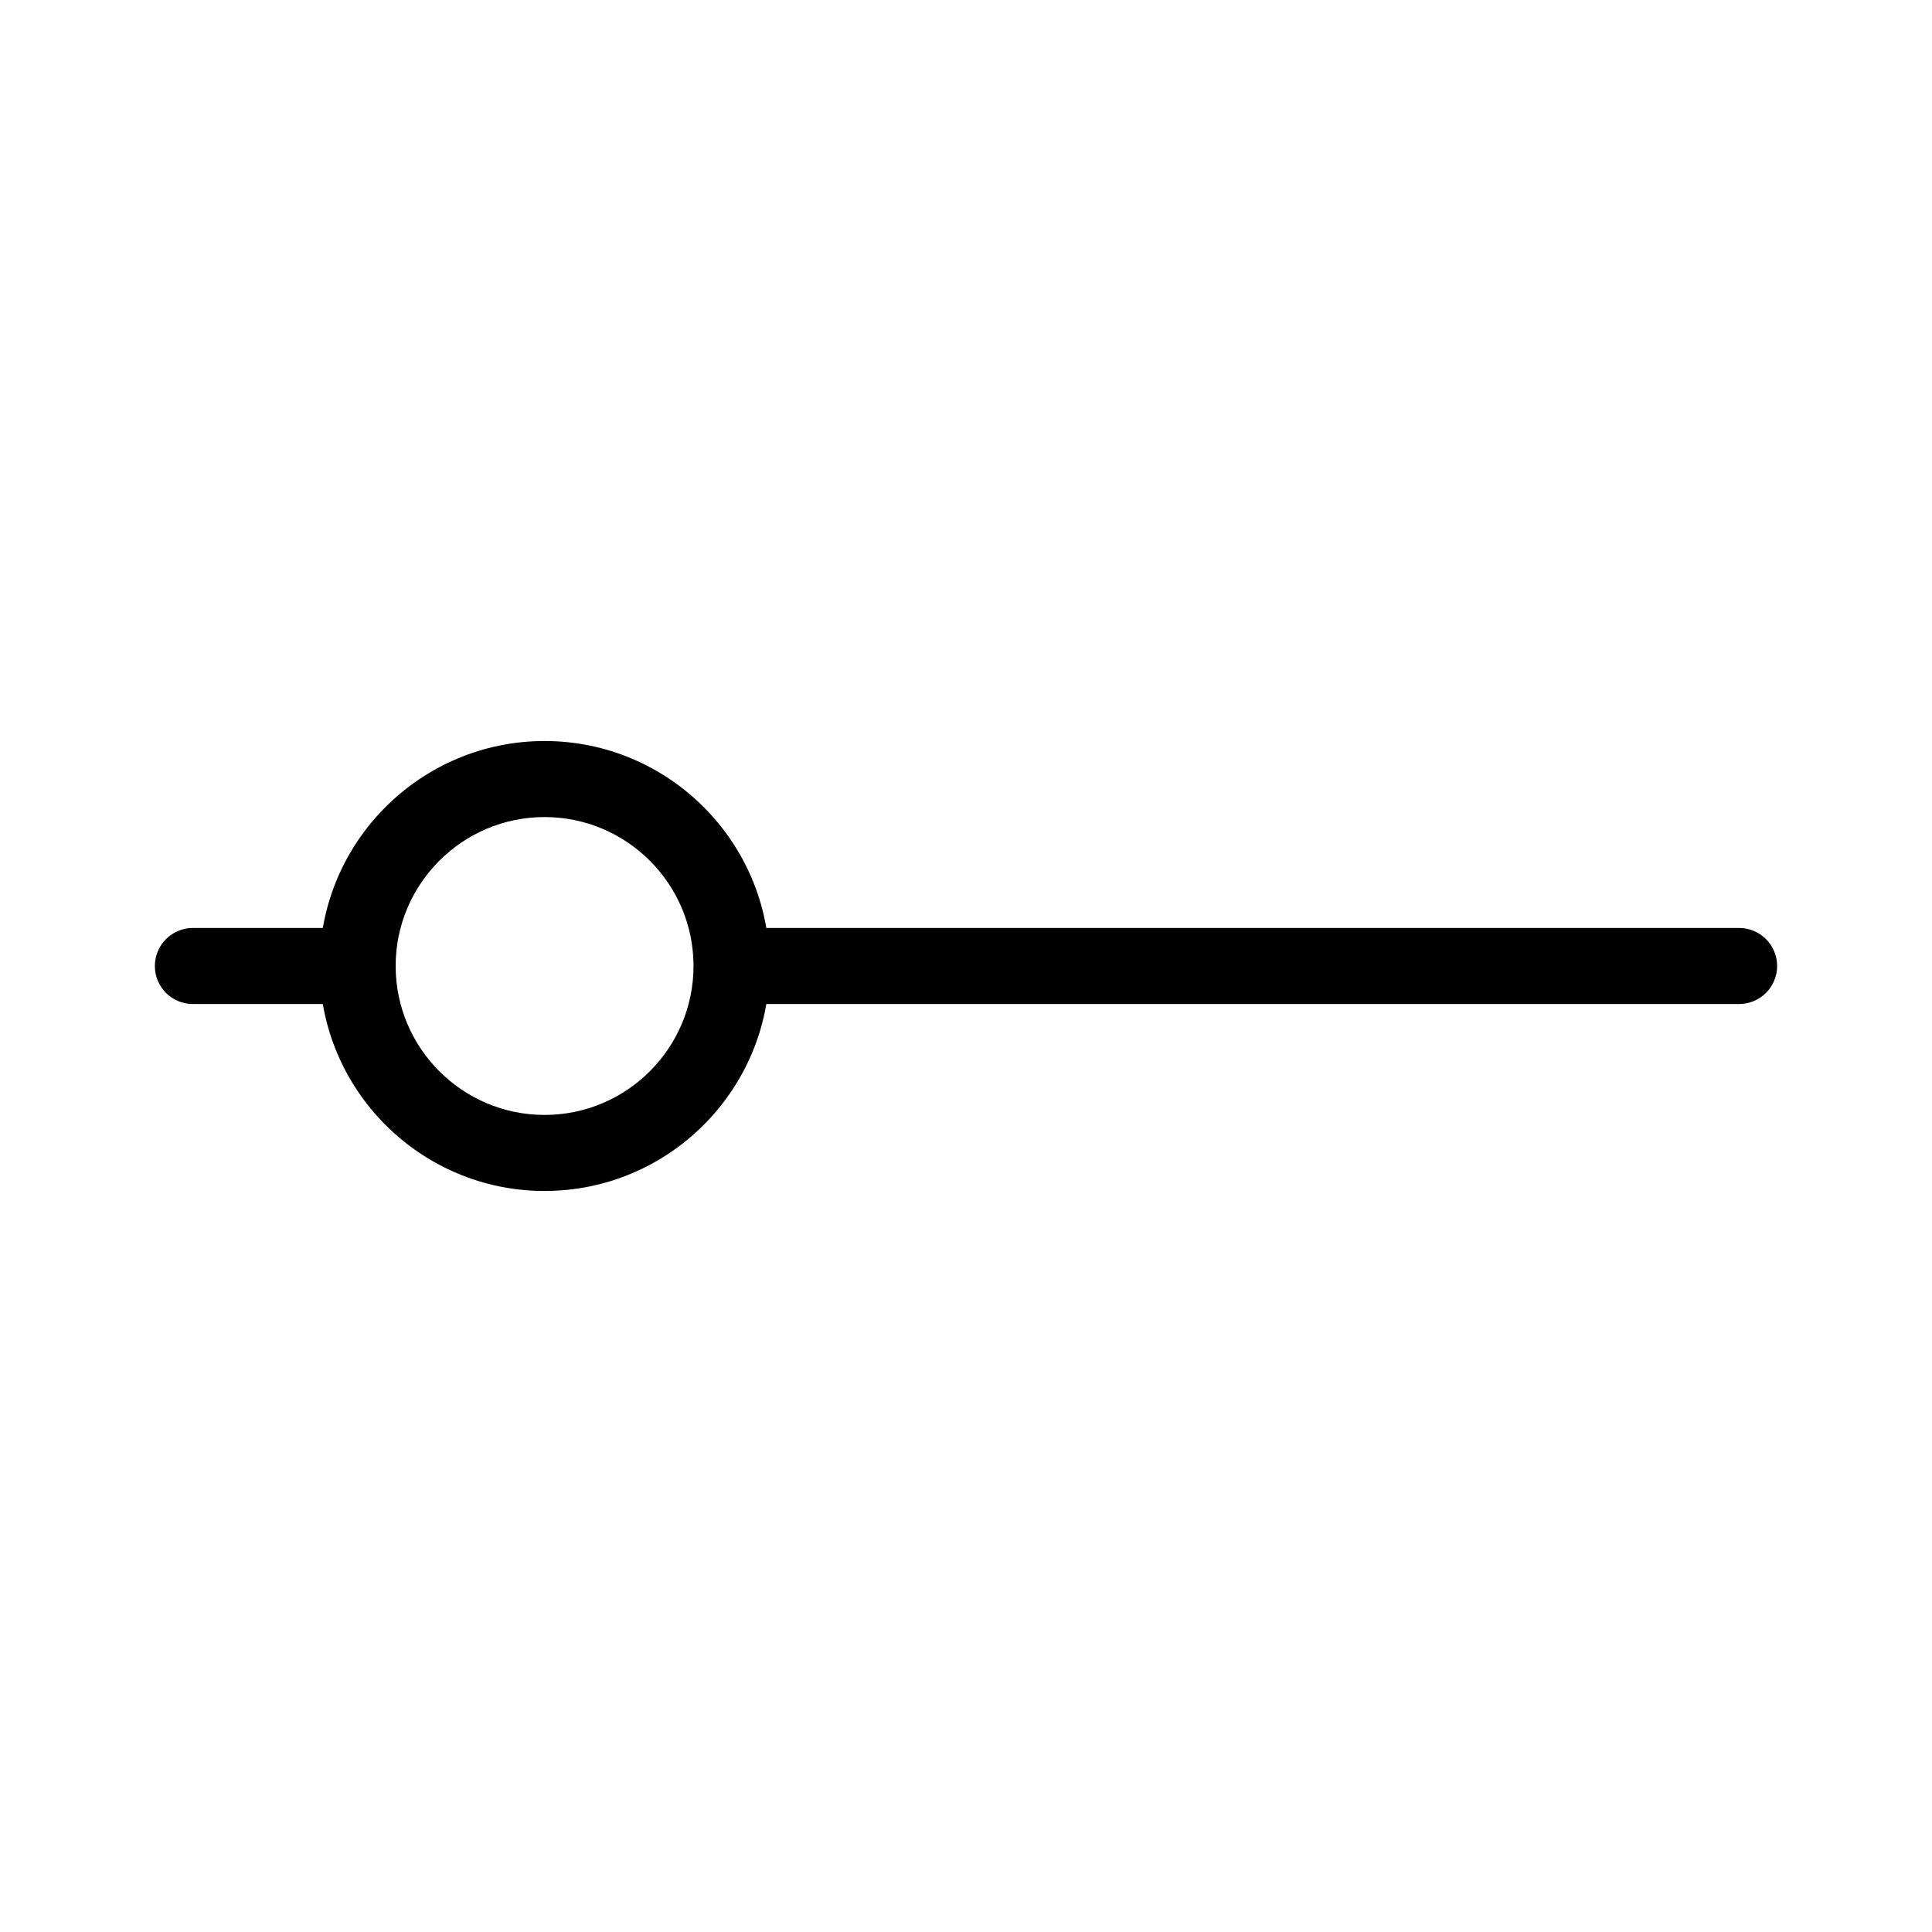
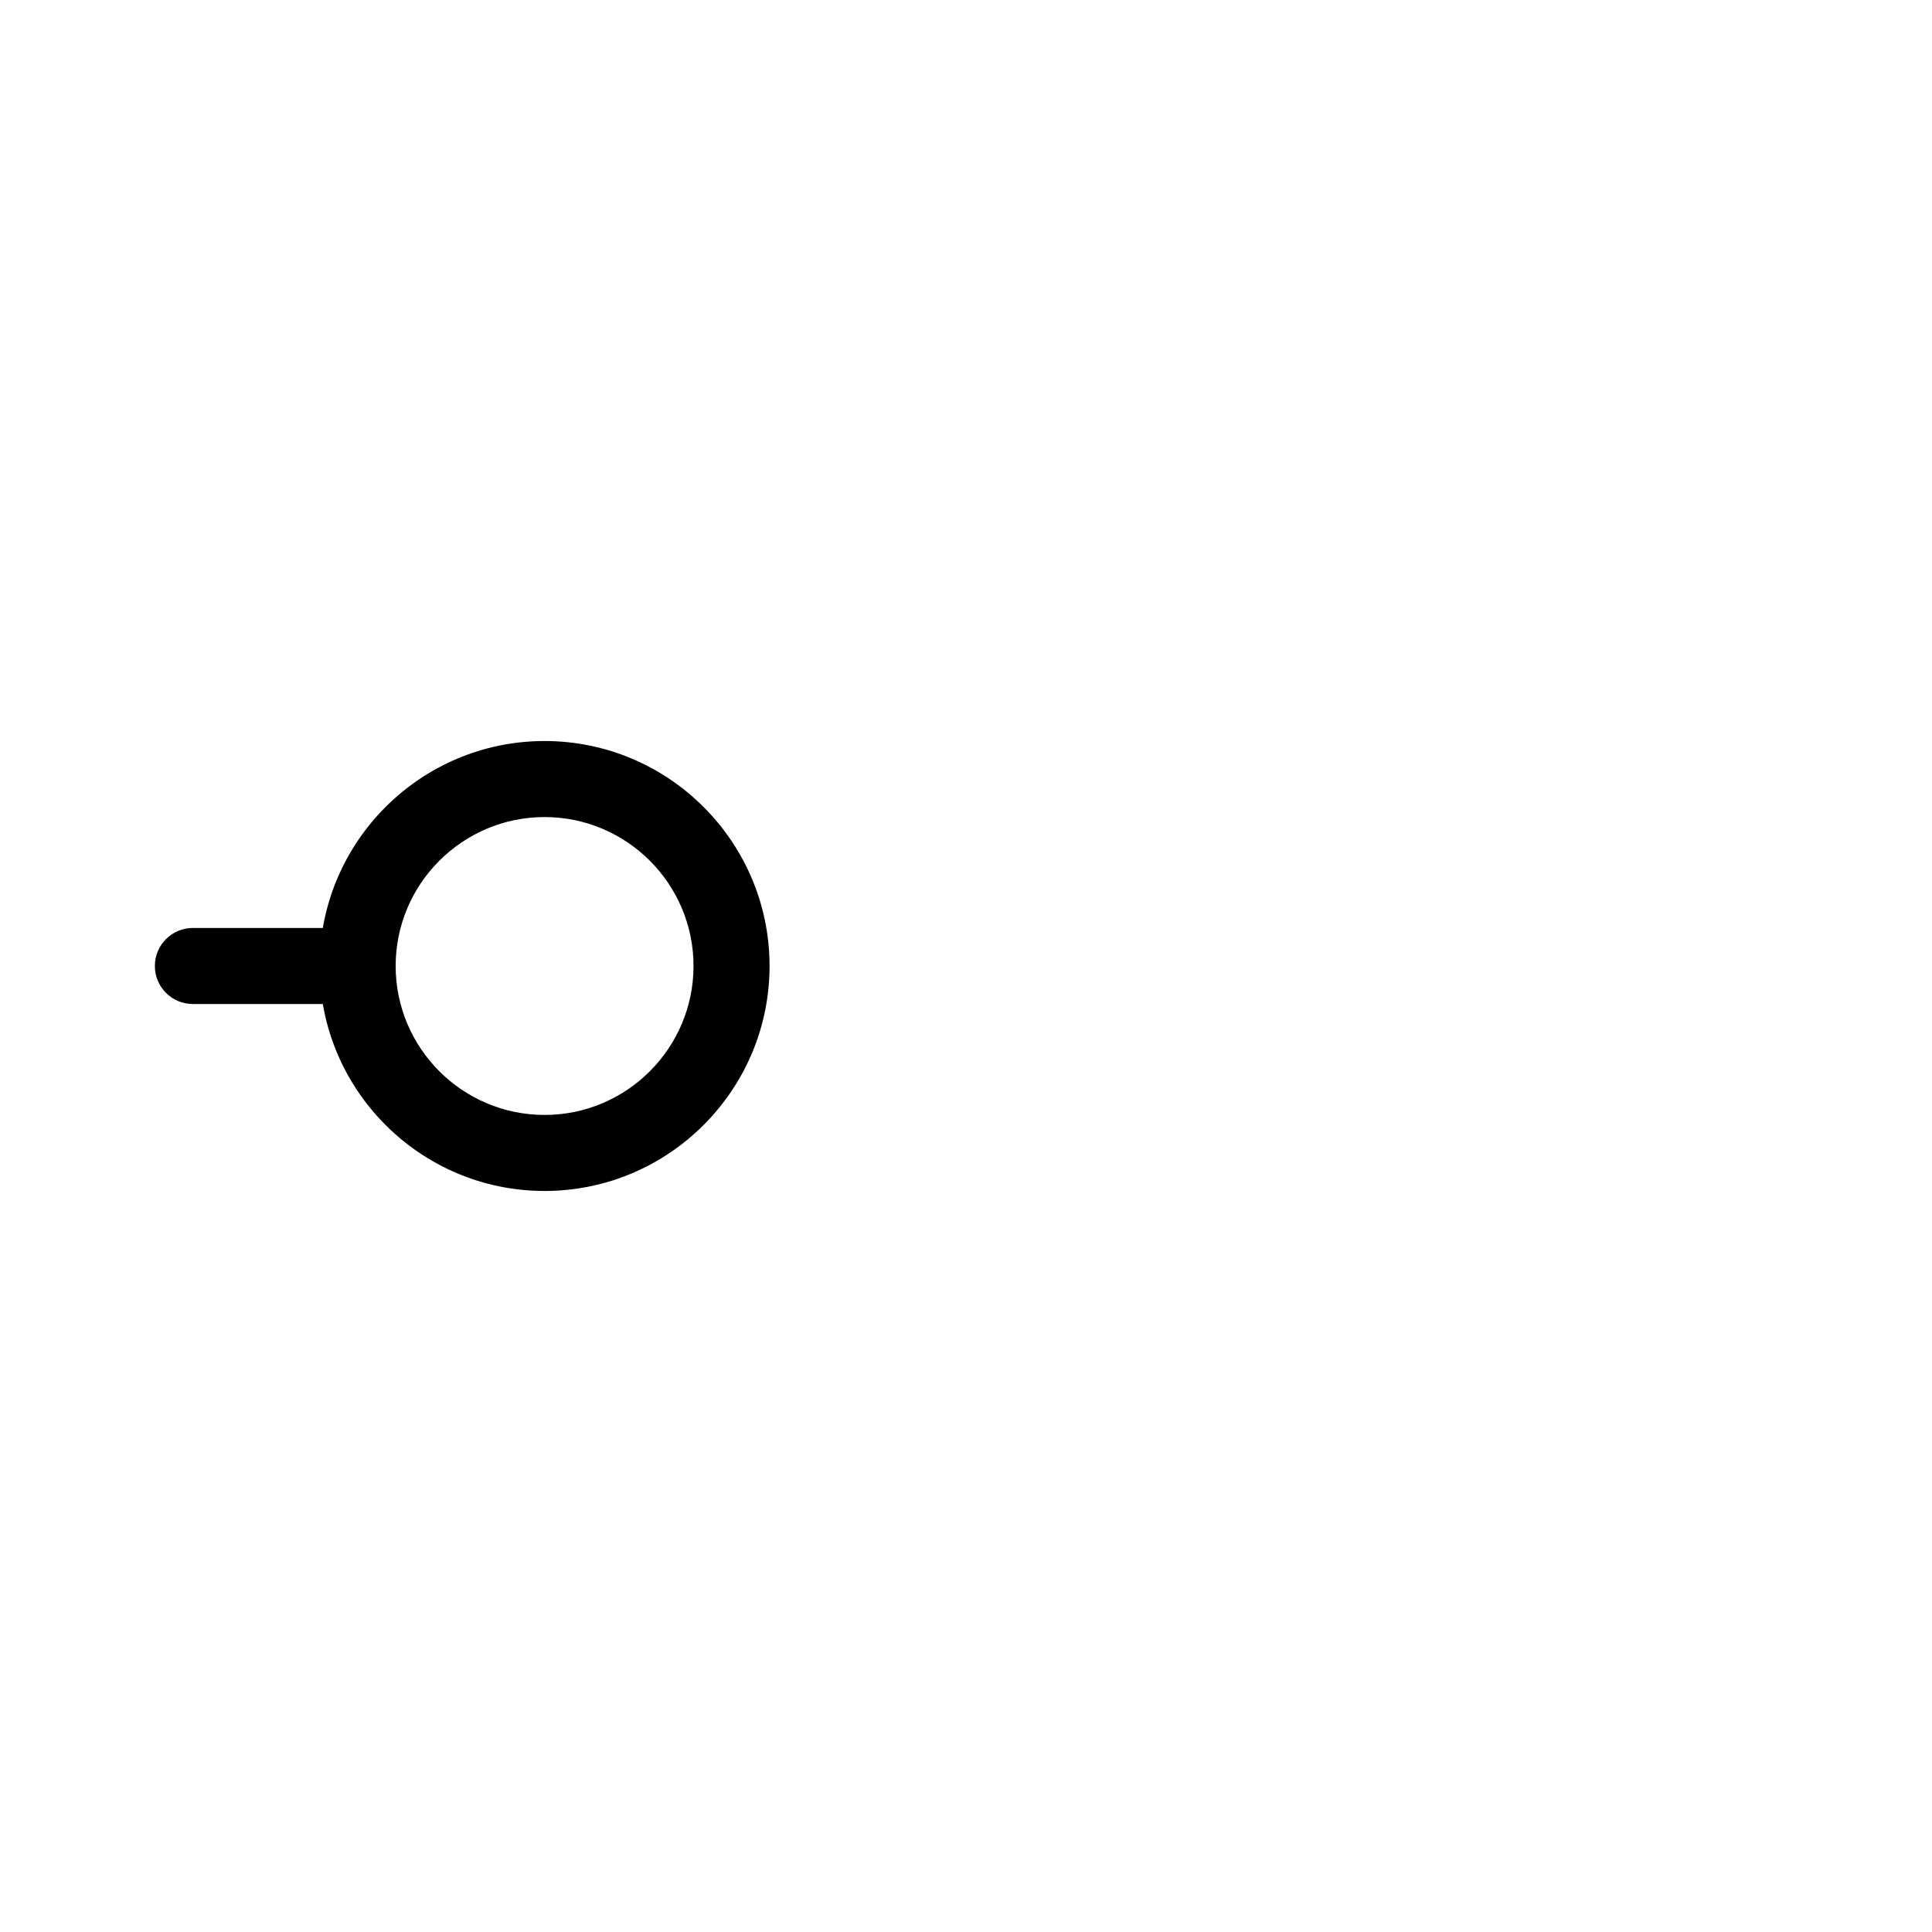
<svg xmlns="http://www.w3.org/2000/svg" fill="#000000" width="800px" height="800px" version="1.1" viewBox="144 144 512 512">
  <g>
    <path d="m245.79 389.92h-50.672c-5.57 0-10.078 4.516-10.078 10.078 0 5.57 4.504 10.078 10.078 10.078h53.043c-3.297-6.027-4.043-13.434-2.371-20.156z" />
-     <path d="m604.88 389.92h-275.4c2.438 6.387 2.438 13.766 0 20.152h275.4c5.57 0 10.078-4.504 10.078-10.078-0.004-5.559-4.508-10.074-10.078-10.074z" />
    <path d="m288.32 459.62c-32.879 0-59.621-26.742-59.621-59.621s26.742-59.621 59.621-59.621c32.879 0 59.621 26.742 59.621 59.621s-26.742 59.621-59.621 59.621zm0-99.09c-21.754 0-39.469 17.703-39.469 39.469s17.715 39.469 39.469 39.469c21.766 0 39.469-17.703 39.469-39.469s-17.703-39.469-39.469-39.469z" />
  </g>
</svg>